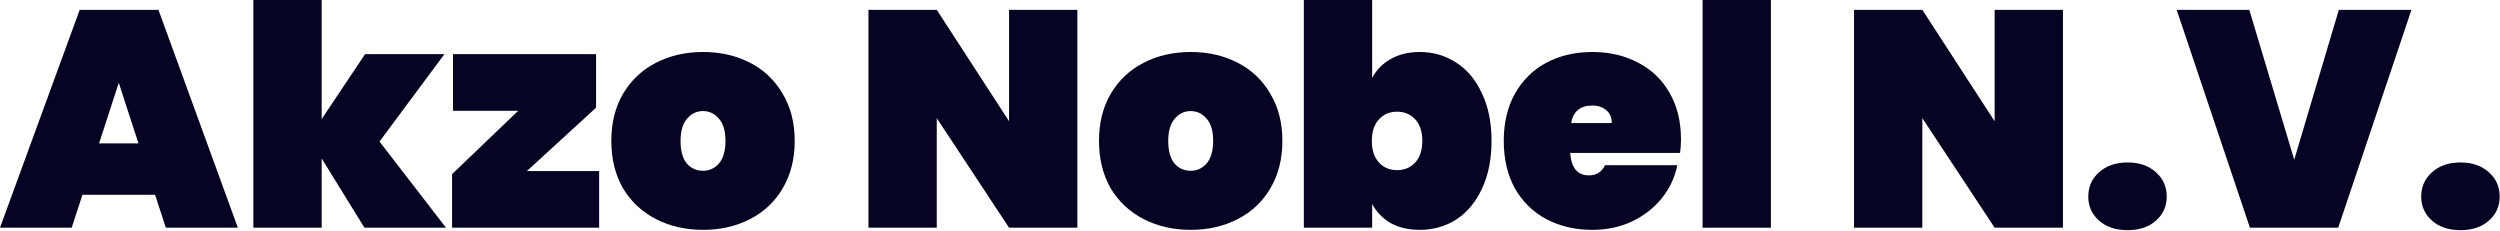
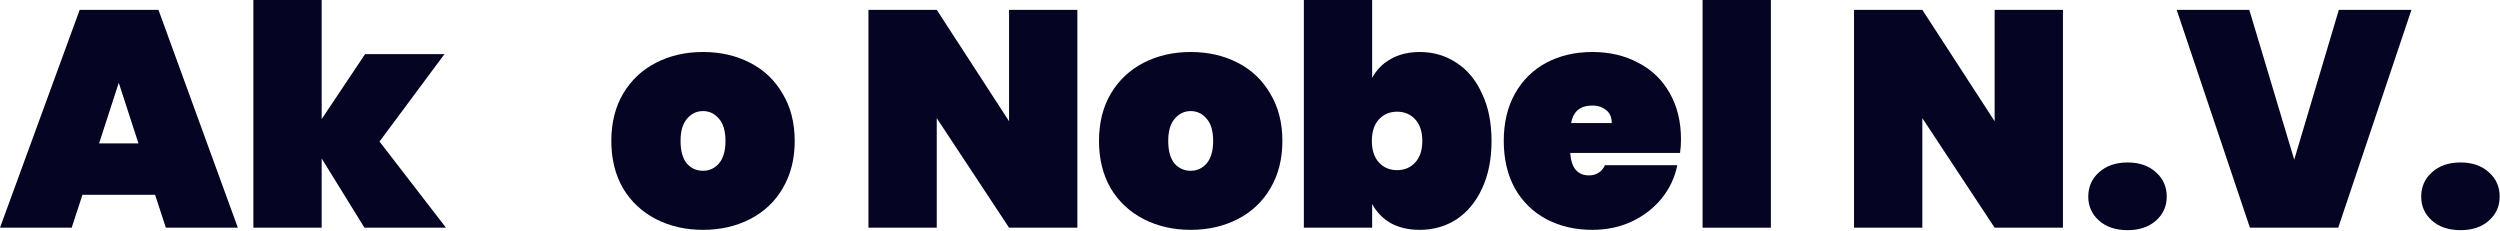
<svg xmlns="http://www.w3.org/2000/svg" width="325" height="30" viewBox="0 0 325 30" fill="none">
  <path d="M319.877 29.92C318.33 29.92 317.09 29.507 316.157 28.68C315.223 27.854 314.757 26.813 314.757 25.56C314.757 24.28 315.223 23.227 316.157 22.4C317.09 21.547 318.33 21.12 319.877 21.12C321.397 21.12 322.623 21.547 323.557 22.4C324.49 23.227 324.957 24.28 324.957 25.56C324.957 26.813 324.49 27.854 323.557 28.68C322.623 29.507 321.397 29.92 319.877 29.92Z" fill="#050422" />
  <path d="M313.489 1.28L303.969 29.6H292.489L282.969 1.28H292.409L298.249 20.76L304.049 1.28H313.489Z" fill="#050422" />
  <path d="M276.595 29.92C275.049 29.92 273.809 29.507 272.875 28.68C271.942 27.854 271.475 26.813 271.475 25.56C271.475 24.28 271.942 23.227 272.875 22.4C273.809 21.547 275.049 21.12 276.595 21.12C278.115 21.12 279.342 21.547 280.275 22.4C281.209 23.227 281.675 24.28 281.675 25.56C281.675 26.813 281.209 27.854 280.275 28.68C279.342 29.507 278.115 29.92 276.595 29.92Z" fill="#050422" />
  <path d="M268.183 29.6H259.303L249.903 15.36V29.6H241.023V1.28H249.903L259.303 15.76V1.28H268.183V29.6Z" fill="#050422" />
  <path d="M230.216 0V29.6H221.336V0H230.216Z" fill="#050422" />
  <path d="M218.528 18.12C218.528 18.733 218.488 19.32 218.408 19.88H204.128C204.261 21.826 205.074 22.8 206.568 22.8C207.528 22.8 208.221 22.36 208.648 21.48H218.048C217.728 23.08 217.048 24.52 216.008 25.8C214.994 27.053 213.701 28.053 212.128 28.8C210.581 29.52 208.874 29.88 207.008 29.88C204.768 29.88 202.768 29.413 201.008 28.48C199.274 27.546 197.914 26.213 196.928 24.48C195.968 22.72 195.488 20.666 195.488 18.32C195.488 15.973 195.968 13.933 196.928 12.2C197.914 10.44 199.274 9.093 201.008 8.16C202.768 7.226 204.768 6.76 207.008 6.76C209.248 6.76 211.234 7.226 212.968 8.16C214.728 9.066 216.088 10.373 217.048 12.08C218.034 13.786 218.528 15.8 218.528 18.12ZM209.528 16C209.528 15.253 209.288 14.693 208.808 14.32C208.328 13.92 207.728 13.72 207.008 13.72C205.434 13.72 204.514 14.48 204.248 16H209.528Z" fill="#050422" />
  <path d="M178.38 10.12C178.94 9.08 179.74 8.267 180.78 7.68C181.847 7.067 183.113 6.76 184.58 6.76C186.34 6.76 187.927 7.227 189.34 8.16C190.753 9.067 191.86 10.4 192.66 12.16C193.487 13.893 193.9 15.947 193.9 18.32C193.9 20.693 193.487 22.76 192.66 24.52C191.86 26.253 190.753 27.587 189.34 28.52C187.927 29.427 186.34 29.88 184.58 29.88C183.113 29.88 181.847 29.587 180.78 29C179.74 28.387 178.94 27.56 178.38 26.52V29.6H169.5V0H178.38V10.12ZM184.9 18.32C184.9 17.12 184.593 16.187 183.98 15.52C183.367 14.853 182.58 14.52 181.62 14.52C180.66 14.52 179.873 14.853 179.26 15.52C178.647 16.187 178.34 17.12 178.34 18.32C178.34 19.52 178.647 20.453 179.26 21.12C179.873 21.787 180.66 22.12 181.62 22.12C182.58 22.12 183.367 21.787 183.98 21.12C184.593 20.453 184.9 19.52 184.9 18.32Z" fill="#050422" />
  <path d="M154.79 29.88C152.524 29.88 150.484 29.413 148.67 28.48C146.857 27.546 145.43 26.213 144.39 24.48C143.377 22.72 142.87 20.666 142.87 18.32C142.87 15.973 143.377 13.933 144.39 12.2C145.43 10.44 146.857 9.093 148.67 8.16C150.484 7.226 152.524 6.76 154.79 6.76C157.057 6.76 159.097 7.226 160.91 8.16C162.724 9.093 164.137 10.44 165.15 12.2C166.19 13.933 166.71 15.973 166.71 18.32C166.71 20.666 166.19 22.72 165.15 24.48C164.137 26.213 162.724 27.546 160.91 28.48C159.097 29.413 157.057 29.88 154.79 29.88ZM154.79 22.2C155.617 22.2 156.31 21.88 156.87 21.24C157.43 20.573 157.71 19.6 157.71 18.32C157.71 17.04 157.43 16.08 156.87 15.44C156.31 14.773 155.617 14.44 154.79 14.44C153.964 14.44 153.27 14.773 152.71 15.44C152.15 16.08 151.87 17.04 151.87 18.32C151.87 19.6 152.137 20.573 152.67 21.24C153.23 21.88 153.937 22.2 154.79 22.2Z" fill="#050422" />
  <path d="M140.058 29.6H131.178L121.778 15.36V29.6H112.898V1.28H121.778L131.178 15.76V1.28H140.058V29.6Z" fill="#050422" />
  <path d="M91.392 29.88C89.125 29.88 87.085 29.413 85.272 28.48C83.459 27.546 82.032 26.213 80.992 24.48C79.979 22.72 79.472 20.666 79.472 18.32C79.472 15.973 79.979 13.933 80.992 12.2C82.032 10.44 83.459 9.093 85.272 8.16C87.085 7.226 89.125 6.76 91.392 6.76C93.659 6.76 95.699 7.226 97.512 8.16C99.325 9.093 100.739 10.44 101.752 12.2C102.792 13.933 103.312 15.973 103.312 18.32C103.312 20.666 102.792 22.72 101.752 24.48C100.739 26.213 99.325 27.546 97.512 28.48C95.699 29.413 93.659 29.88 91.392 29.88ZM91.392 22.2C92.219 22.2 92.912 21.88 93.472 21.24C94.032 20.573 94.312 19.6 94.312 18.32C94.312 17.04 94.032 16.08 93.472 15.44C92.912 14.773 92.219 14.44 91.392 14.44C90.565 14.44 89.872 14.773 89.312 15.44C88.752 16.08 88.472 17.04 88.472 18.32C88.472 19.6 88.739 20.573 89.272 21.24C89.832 21.88 90.539 22.2 91.392 22.2Z" fill="#050422" />
-   <path d="M68.489 22.24H77.889V29.6H58.769V22.64L67.369 14.4H58.889V7.04H77.489V14L68.489 22.24Z" fill="#050422" />
  <path d="M47.377 29.6L41.818 20.6V29.6H32.938V0H41.818V15.48L47.458 7.04H57.778L49.337 18.4L57.977 29.6H47.377Z" fill="#050422" />
  <path d="M20.16 25.32H10.72L9.32 29.6H0L10.36 1.28H20.6L30.92 29.6H21.56L20.16 25.32ZM18 18.64L15.44 10.76L12.88 18.64H18Z" fill="#050422" />
</svg>